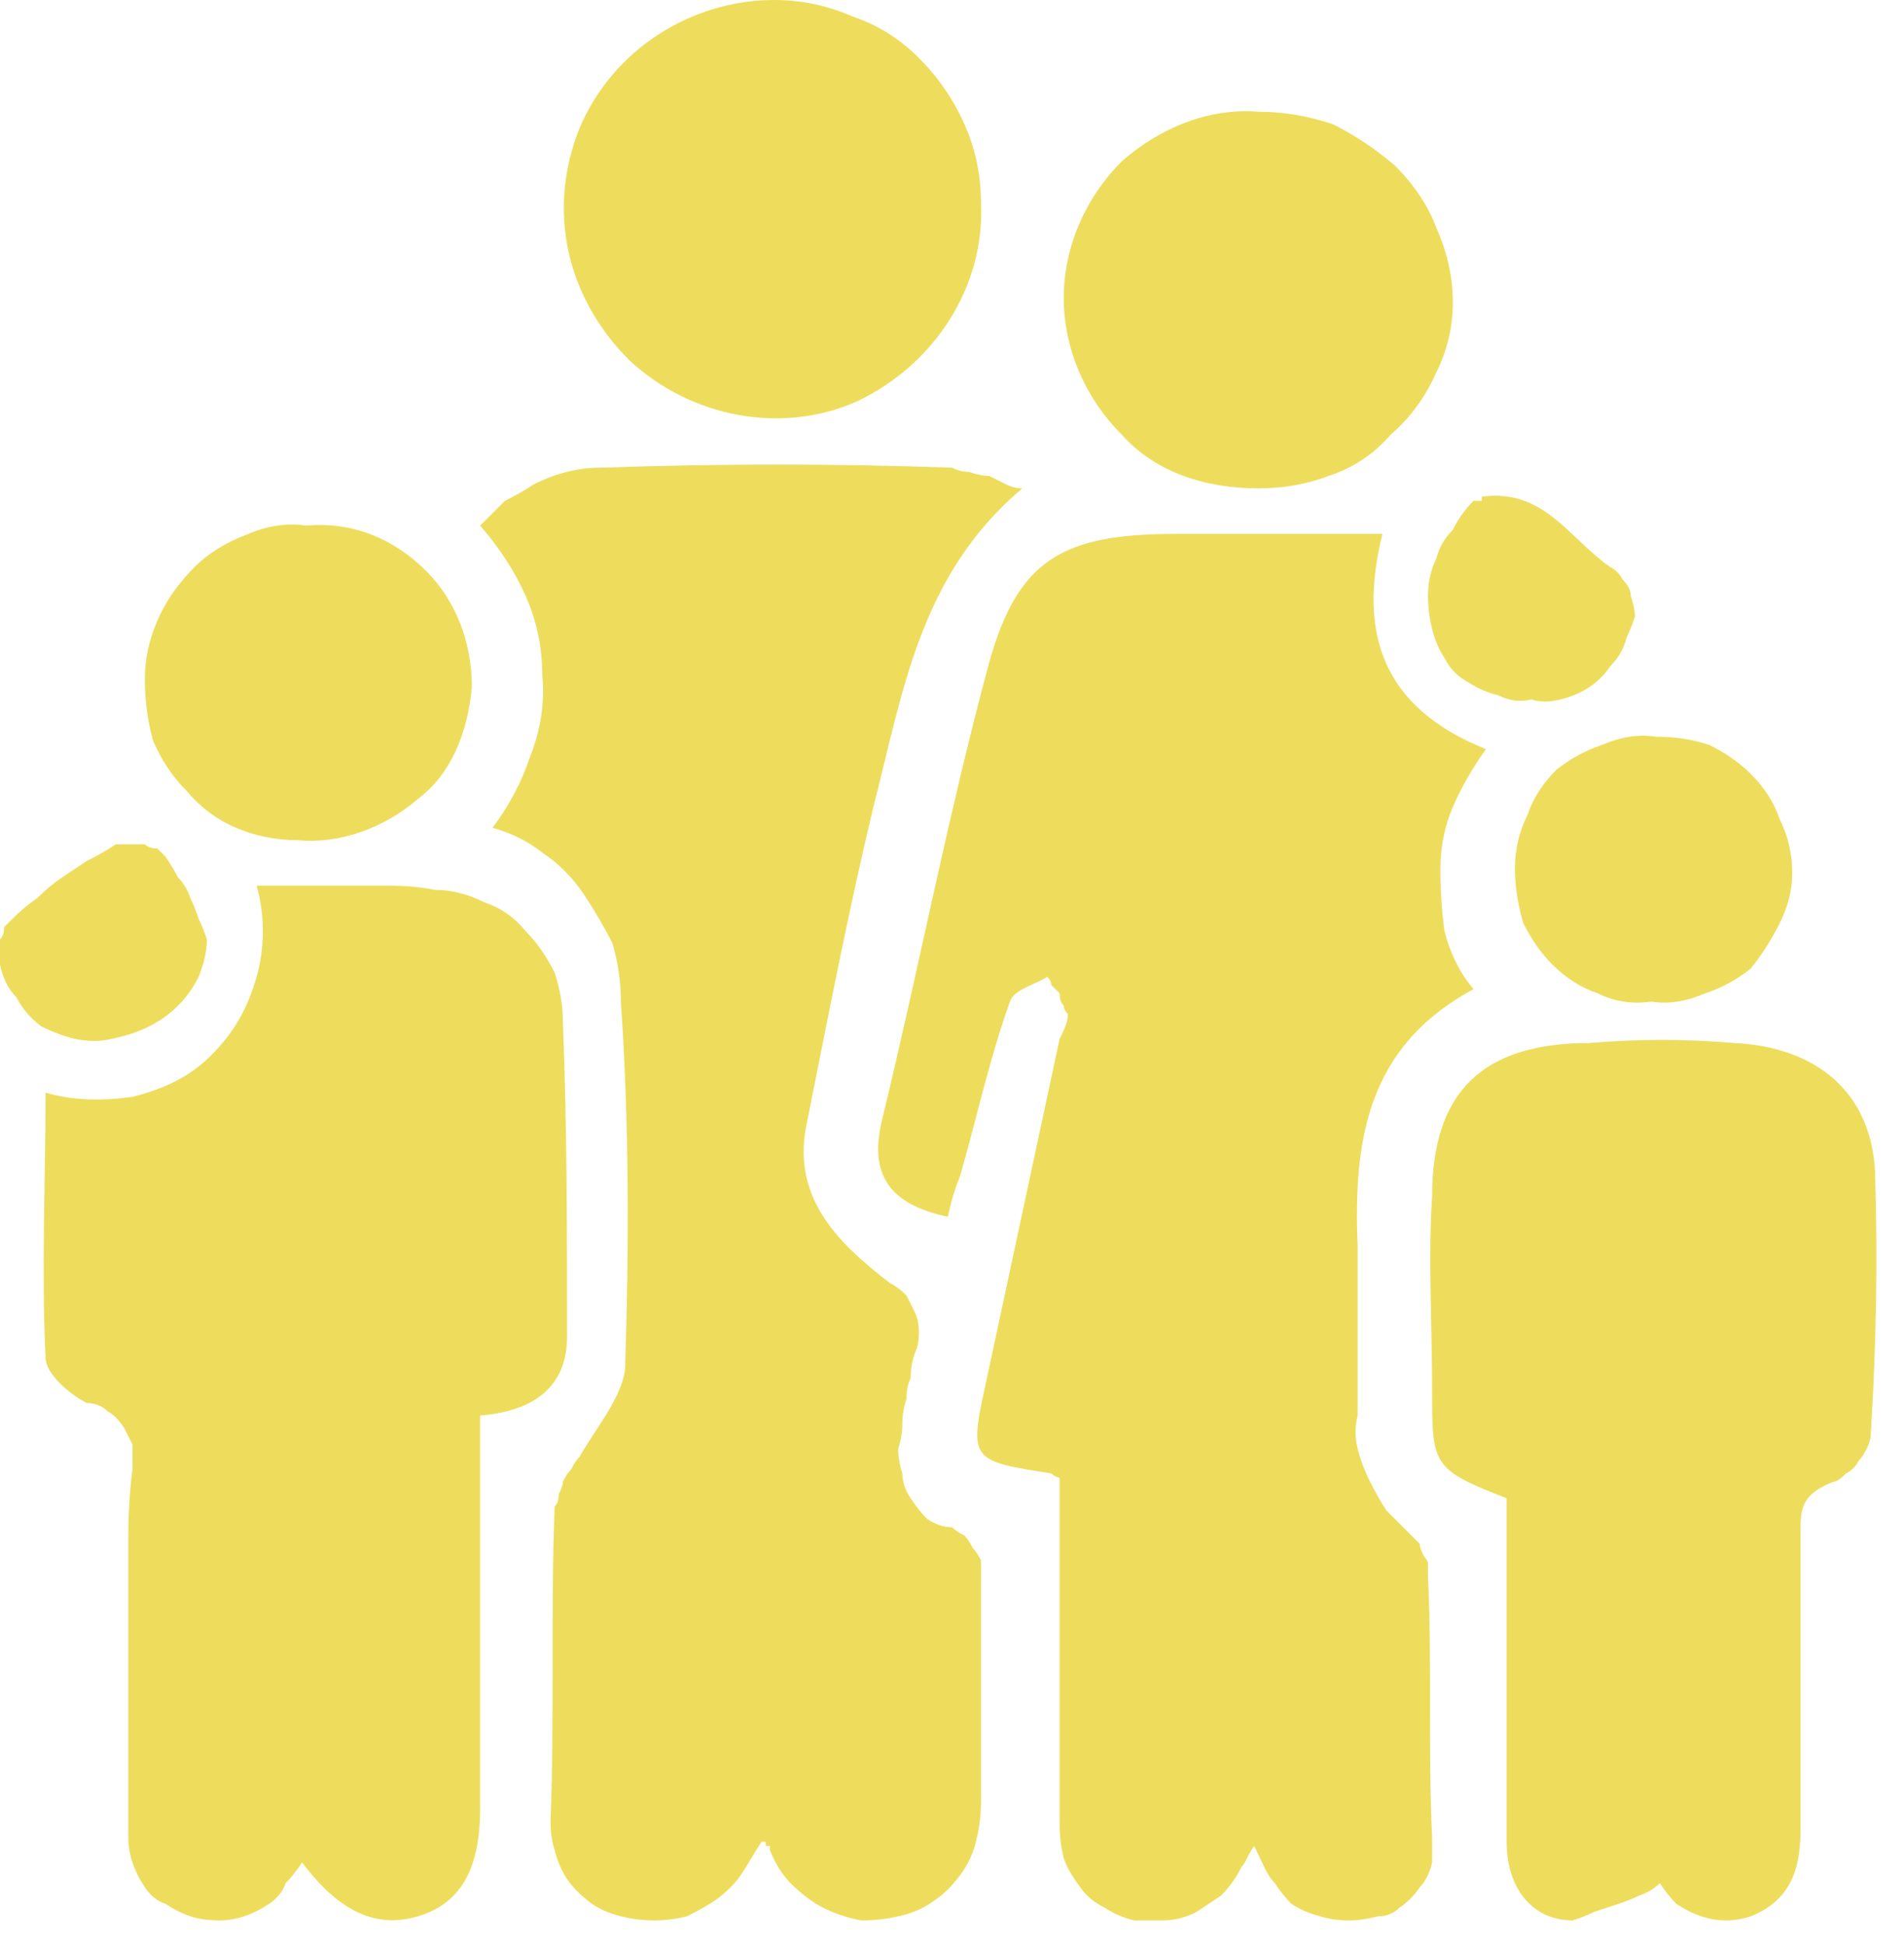
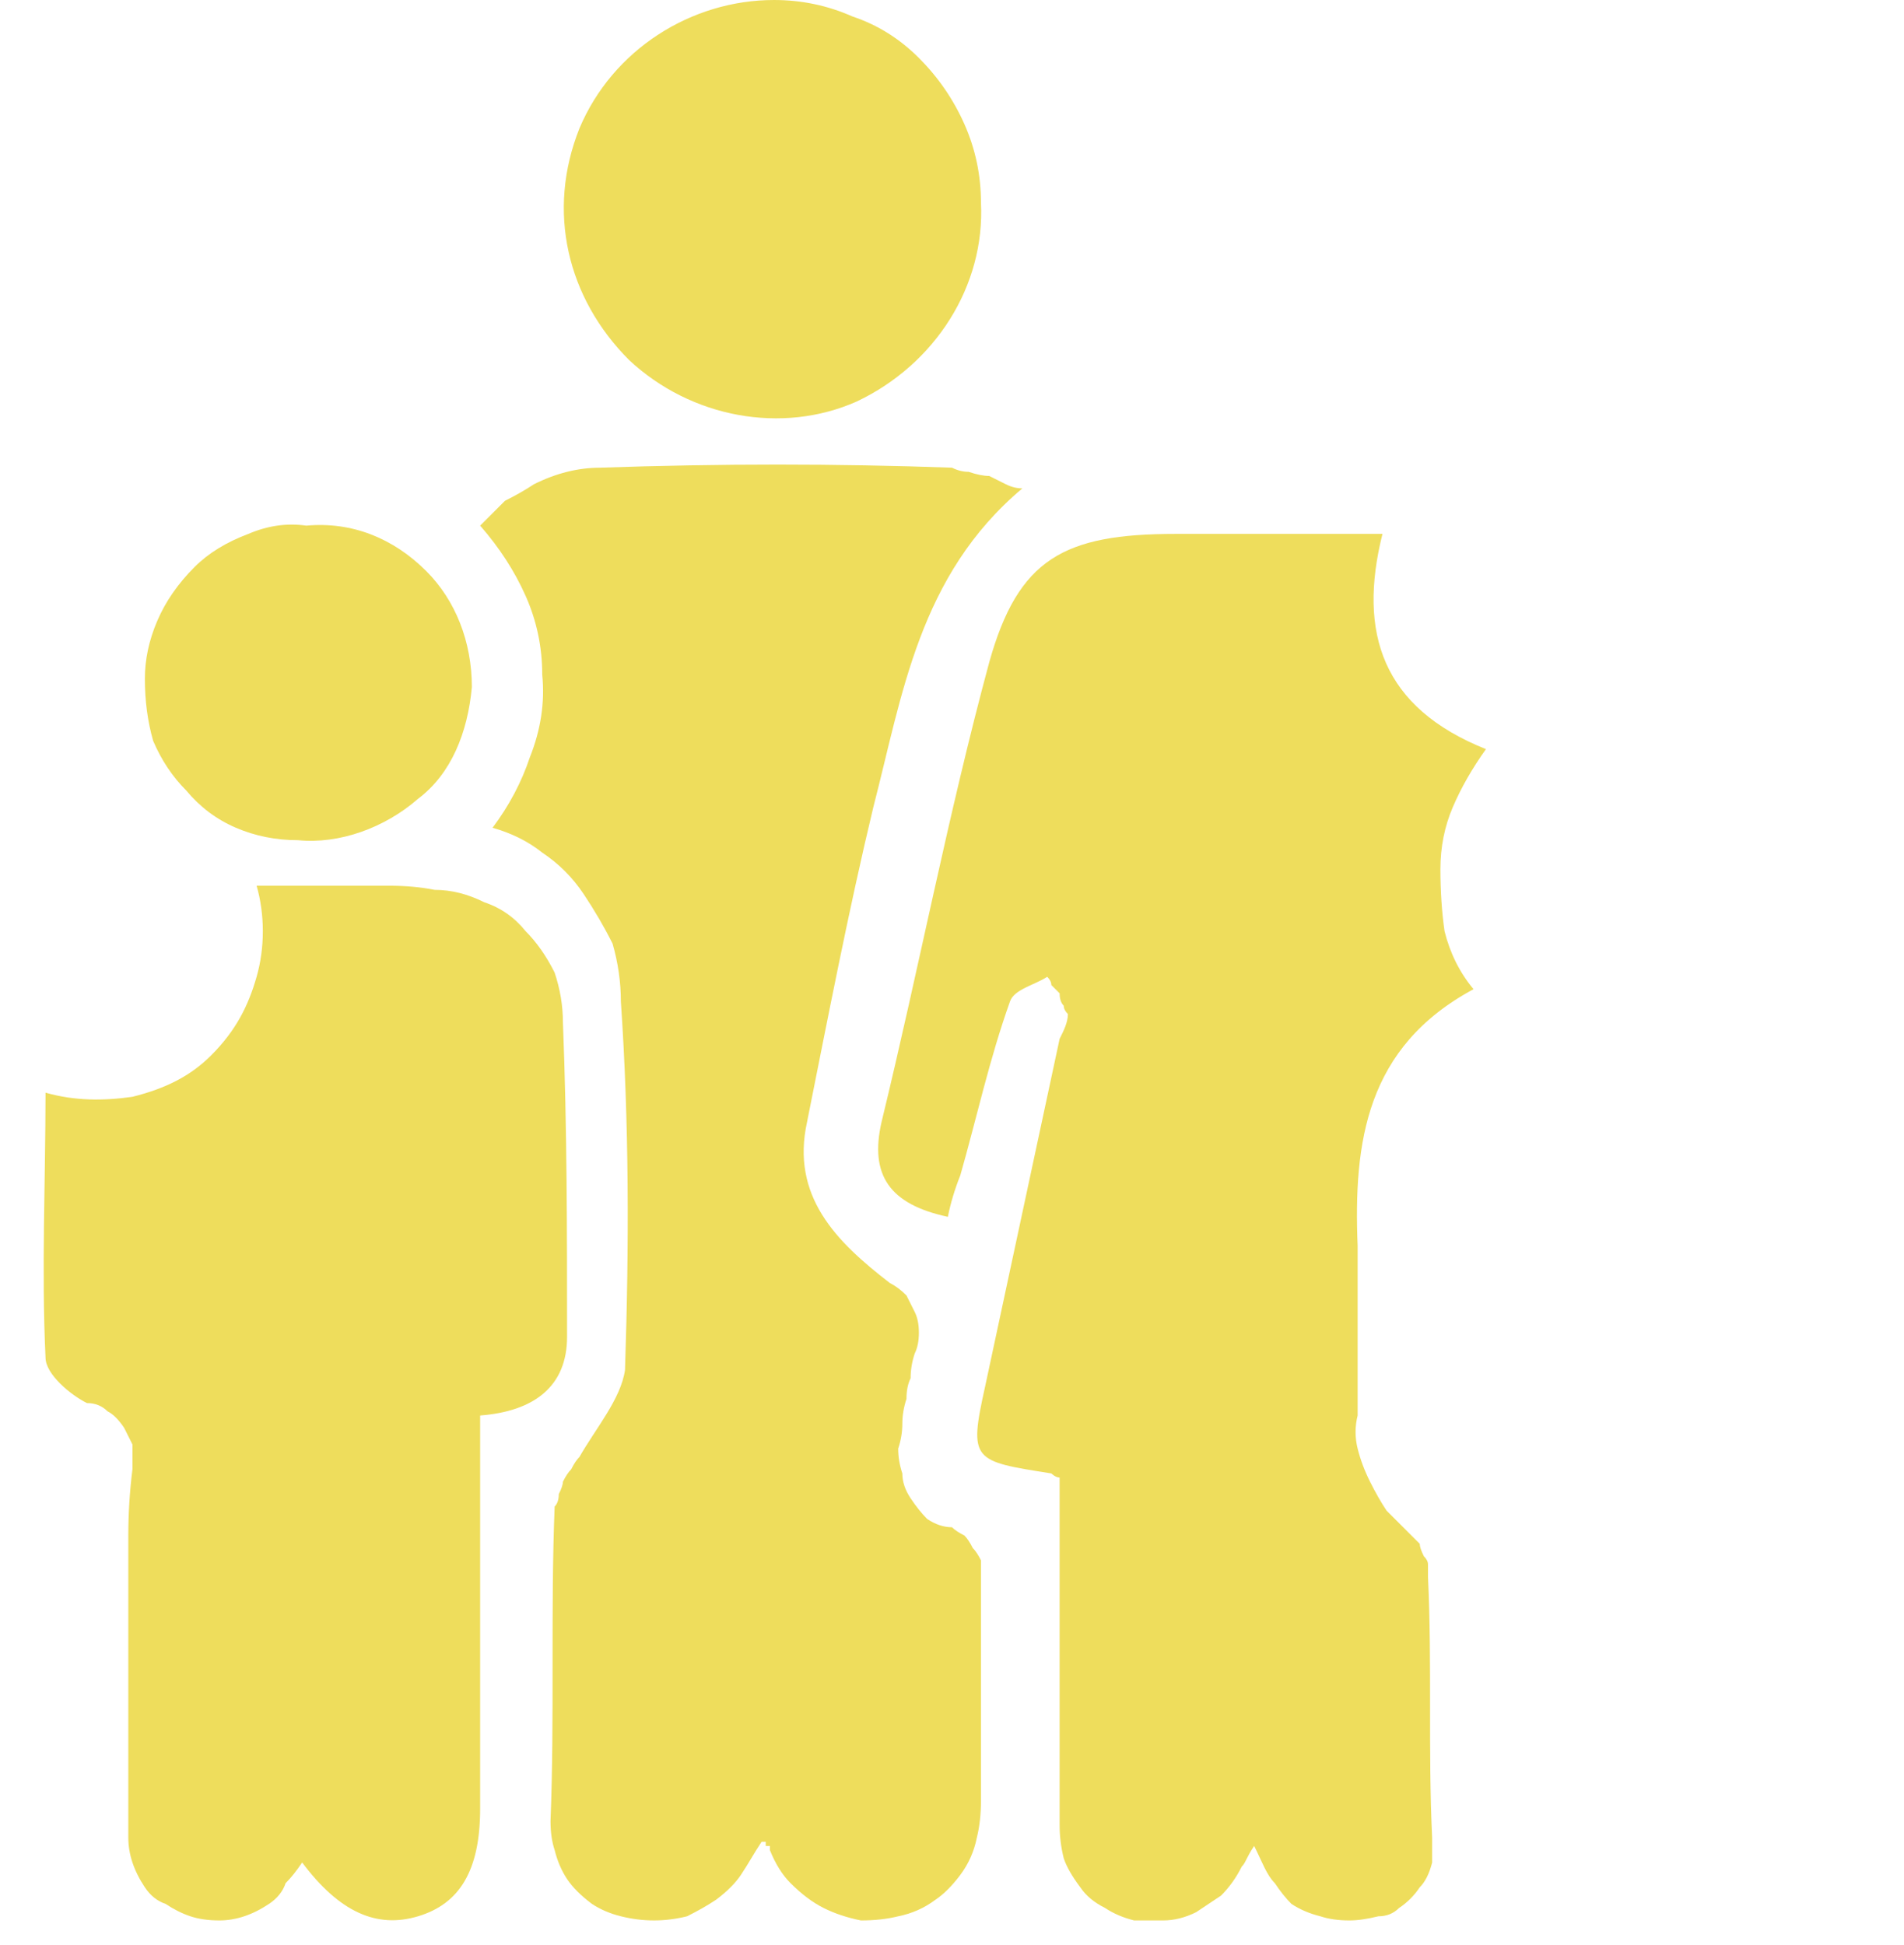
<svg xmlns="http://www.w3.org/2000/svg" version="1.2" viewBox="0 0 46 47" width="46" height="47">
  <title>family-business</title>
  <style>
		.s0 { fill: #eedd5c } 
	</style>
  <filter id="f0">
    <feFlood flood-color="#ffc323" flood-opacity="1" />
    <feBlend mode="normal" in2="SourceGraphic" />
    <feComposite in2="SourceAlpha" operator="in" />
  </filter>
  <g id="Family_Run_Business_Icon" filter="url(#f0)">
    <path id="Path_14320" class="s0" d="m30.3 44.6c-0.2 0.3-0.2 0.4-0.3 0.5q-0.2 0.4-0.5 0.7-0.3 0.2-0.6 0.4-0.4 0.2-0.8 0.2-0.3 0-0.7 0-0.4-0.1-0.7-0.3-0.4-0.2-0.6-0.5-0.3-0.4-0.4-0.7-0.1-0.4-0.1-0.8c0-1.6 0-3.3 0-5q0-1.7 0-3.4c-0.1 0-0.2-0.1-0.2-0.1-1.9-0.3-2-0.3-1.6-2.1 0.6-2.8 1.2-5.6 1.8-8.4 0.1-0.2 0.2-0.4 0.2-0.6q-0.1-0.1-0.1-0.2-0.1-0.1-0.1-0.3-0.1-0.1-0.2-0.2 0-0.1-0.1-0.2c-0.3 0.2-0.8 0.3-0.9 0.6-0.5 1.4-0.8 2.8-1.2 4.2q-0.2 0.5-0.3 1c-1.4-0.3-1.9-1-1.6-2.3 0.9-3.7 1.6-7.4 2.6-11.1 0.7-2.5 1.8-3.1 4.5-3.1 1.6 0 3.2 0 5 0-0.6 2.4 0 4.2 2.5 5.2q-0.5 0.7-0.8 1.4-0.3 0.7-0.3 1.5 0 0.8 0.1 1.5 0.2 0.8 0.7 1.4c-2.6 1.4-2.9 3.7-2.8 6.2 0 1.4 0 2.7 0 4.1q-0.1 0.4 0 0.8 0.1 0.4 0.3 0.8 0.2 0.4 0.4 0.7 0.3 0.3 0.6 0.6 0.1 0.1 0.2 0.2 0 0.1 0.1 0.3 0.1 0.1 0.1 0.2 0 0.2 0 0.3c0.1 2.1 0 4.2 0.1 6.3q0 0.3 0 0.6-0.1 0.4-0.3 0.6-0.2 0.3-0.5 0.5-0.2 0.2-0.5 0.2-0.4 0.1-0.7 0.1-0.4 0-0.7-0.1-0.4-0.1-0.7-0.3-0.2-0.2-0.4-0.5c-0.2-0.2-0.3-0.5-0.5-0.9z" />
    <path id="Path_14321" class="s0" d="m18.4 44.5c-0.2 0.3-0.3 0.5-0.5 0.8q-0.2 0.3-0.6 0.6-0.3 0.2-0.7 0.4-0.4 0.1-0.8 0.1-0.4 0-0.8-0.1-0.4-0.1-0.7-0.3-0.4-0.3-0.6-0.6-0.2-0.3-0.3-0.7-0.1-0.3-0.1-0.7c0.1-2.5 0-5.1 0.1-7.6q0.1-0.1 0.1-0.3 0.1-0.2 0.1-0.3 0.1-0.2 0.2-0.3 0.1-0.2 0.2-0.3c0.4-0.7 1-1.4 1.1-2.1 0.1-3 0.1-6-0.1-8.9q0-0.7-0.2-1.4-0.3-0.6-0.7-1.2-0.4-0.6-1-1-0.5-0.4-1.2-0.6 0.6-0.8 0.9-1.7 0.4-1 0.3-2 0-1-0.4-1.9-0.4-0.9-1.1-1.7 0.3-0.3 0.6-0.6 0.4-0.2 0.7-0.4 0.4-0.2 0.8-0.3 0.4-0.1 0.8-0.1c2.9-0.1 5.7-0.1 8.5 0q0.2 0.1 0.4 0.1 0.3 0.1 0.5 0.1 0.2 0.1 0.4 0.2 0.2 0.1 0.4 0.1c-2.5 2.1-2.9 5-3.6 7.7-0.6 2.5-1.1 5.1-1.6 7.6-0.4 1.8 0.7 2.9 2 3.9q0.2 0.1 0.4 0.3 0.1 0.2 0.2 0.4 0.1 0.2 0.1 0.5 0 0.3-0.1 0.5-0.1 0.3-0.1 0.6-0.1 0.2-0.1 0.5-0.1 0.3-0.1 0.6 0 0.3-0.1 0.6 0 0.3 0.1 0.6 0 0.3 0.2 0.6 0.2 0.3 0.4 0.5 0.3 0.2 0.6 0.2 0.1 0.1 0.3 0.2 0.1 0.1 0.2 0.3 0.1 0.1 0.2 0.3 0 0.2 0 0.3c0 1.9 0 3.7 0 5.5q0 0.5-0.1 0.9-0.1 0.5-0.4 0.9-0.3 0.4-0.6 0.6-0.4 0.3-0.9 0.4-0.4 0.1-0.9 0.1-0.5-0.1-0.9-0.3-0.4-0.2-0.8-0.6-0.3-0.3-0.5-0.8 0 0 0-0.1 0 0-0.1 0 0-0.1 0-0.1 0 0-0.1 0z" />
    <path id="Path_14322" class="s0" d="m6.2 21.4q0.6 0 1.1 0 0.5 0 1.1 0 0.5 0 1 0 0.6 0 1.1 0.1 0.6 0 1.2 0.3 0.6 0.2 1 0.7 0.4 0.4 0.7 1 0.2 0.6 0.2 1.2c0.1 2.5 0.1 5.1 0.1 7.6 0 1.2-0.8 1.8-2.1 1.9v1.4q0 4 0 8.1c0 1.5-0.5 2.3-1.5 2.6-1 0.3-1.9-0.1-2.8-1.3q-0.2 0.3-0.4 0.5-0.1 0.3-0.4 0.5-0.3 0.2-0.6 0.3-0.3 0.1-0.6 0.1-0.4 0-0.7-0.1-0.3-0.1-0.6-0.3-0.3-0.1-0.5-0.4-0.2-0.3-0.3-0.6-0.1-0.3-0.1-0.6c0-2.4 0-4.8 0-7.3q0-0.8 0.1-1.6 0-0.3 0-0.6-0.1-0.2-0.2-0.4-0.2-0.3-0.4-0.4-0.2-0.2-0.5-0.2c-0.4-0.2-1-0.7-1-1.1-0.1-2.1 0-4.3 0-6.4 0.7 0.2 1.4 0.2 2.1 0.1 0.8-0.2 1.4-0.5 1.9-1 0.6-0.6 0.9-1.2 1.1-1.9 0.2-0.7 0.2-1.5 0-2.2z" />
-     <path id="Path_14323" class="s0" d="m40.1 45.5q-0.2 0.2-0.5 0.3-0.2 0.1-0.5 0.2-0.3 0.1-0.6 0.2-0.2 0.1-0.5 0.2c-1 0-1.6-0.8-1.6-1.9q0-4.2 0-8.3c-1.8-0.7-1.8-0.8-1.8-2.6 0-1.6-0.1-3.2 0-4.7 0-2.5 1.2-3.7 3.8-3.7 1.2-0.1 2.3-0.1 3.5 0 2 0.1 3.3 1.2 3.4 3.1q0.1 3.1-0.1 6.3 0 0.2-0.1 0.4-0.1 0.2-0.2 0.3-0.1 0.2-0.3 0.3-0.2 0.2-0.3 0.2c-0.8 0.3-0.8 0.7-0.8 1.2 0 2.4 0 4.8 0 7.2 0 0.9-0.2 1.7-1.2 2.1q-0.3 0.1-0.6 0.1-0.3 0-0.6-0.1-0.3-0.1-0.6-0.3-0.2-0.2-0.4-0.5z" />
    <path id="Path_14324" class="s0" d="m23.7 4.9c0.1 2-1.1 3.9-3 4.8-1.8 0.8-4 0.4-5.5-1-1.5-1.5-2-3.6-1.2-5.6 0.8-1.9 2.7-3.1 4.7-3.1q1 0 1.9 0.4 0.9 0.3 1.6 1 0.7 0.7 1.1 1.6 0.4 0.9 0.4 1.9z" />
-     <path id="Path_14325" class="s0" d="m35.1 7.3q0 0.9-0.4 1.7-0.4 0.9-1.1 1.5-0.6 0.7-1.5 1-0.8 0.3-1.7 0.3c-1.3 0-2.5-0.4-3.3-1.3-0.9-0.9-1.4-2.1-1.4-3.3 0-1.2 0.5-2.4 1.4-3.3 0.9-0.8 2.1-1.3 3.3-1.2q0.9 0 1.8 0.3 0.8 0.4 1.5 1 0.7 0.7 1 1.5 0.4 0.9 0.4 1.8z" />
    <path id="Path_14326" class="s0" d="m7.2 20.3q-0.8 0-1.5-0.3-0.7-0.3-1.2-0.9-0.5-0.5-0.8-1.2-0.2-0.7-0.2-1.5 0-0.7 0.3-1.4 0.3-0.7 0.9-1.3 0.5-0.5 1.3-0.8 0.7-0.3 1.4-0.2c1.1-0.1 2.1 0.3 2.9 1.1 0.7 0.7 1.1 1.7 1.1 2.8-0.1 1.1-0.5 2.1-1.3 2.7-0.8 0.7-1.9 1.1-2.9 1z" />
-     <path id="Path_14327" class="s0" d="m39.9 24.2q-0.7 0.1-1.3-0.2-0.6-0.2-1.1-0.7-0.4-0.4-0.7-1-0.2-0.7-0.2-1.3 0-0.7 0.3-1.3 0.2-0.6 0.7-1.1 0.5-0.4 1.1-0.6 0.7-0.3 1.3-0.2 0.7 0 1.3 0.2 0.6 0.3 1 0.7 0.5 0.5 0.7 1.1 0.3 0.6 0.3 1.3 0 0.6-0.3 1.2-0.3 0.6-0.7 1.1-0.5 0.4-1.1 0.6-0.7 0.3-1.3 0.2z" />
-     <path id="Path_14328" class="s0" d="m37 16.9q-0.4 0.1-0.8-0.1-0.4-0.1-0.7-0.3-0.4-0.2-0.6-0.6-0.2-0.3-0.3-0.7-0.1-0.4-0.1-0.8 0-0.5 0.2-0.9 0.1-0.4 0.4-0.7 0.2-0.4 0.5-0.7 0.1 0 0.1 0 0 0 0 0 0 0 0.1 0 0-0.1 0-0.1c1.5-0.2 2.1 1 3.1 1.7q0.2 0.1 0.3 0.3 0.2 0.2 0.2 0.4 0.1 0.3 0.1 0.5-0.1 0.3-0.2 0.5-0.1 0.4-0.4 0.7-0.2 0.3-0.5 0.5-0.3 0.2-0.7 0.3-0.4 0.1-0.7 0z" />
-     <path id="Path_14329" class="s0" d="m5 22.7q0 0.4-0.2 0.9-0.2 0.4-0.5 0.7-0.3 0.3-0.7 0.5-0.4 0.2-0.9 0.3-0.4 0.1-0.9 0-0.4-0.1-0.8-0.3-0.4-0.3-0.6-0.7-0.3-0.3-0.4-0.8 0-0.1 0-0.3 0-0.1 0-0.3 0.1-0.1 0.1-0.3 0.1-0.1 0.2-0.2 0.3-0.3 0.6-0.5 0.3-0.3 0.6-0.5 0.3-0.2 0.6-0.4 0.4-0.2 0.7-0.4 0.2 0 0.3 0 0.2 0 0.4 0 0.1 0.1 0.3 0.1 0.1 0.1 0.2 0.2 0.2 0.3 0.3 0.5 0.2 0.2 0.3 0.5 0.1 0.2 0.2 0.5 0.1 0.2 0.2 0.5z" />
  </g>
</svg>